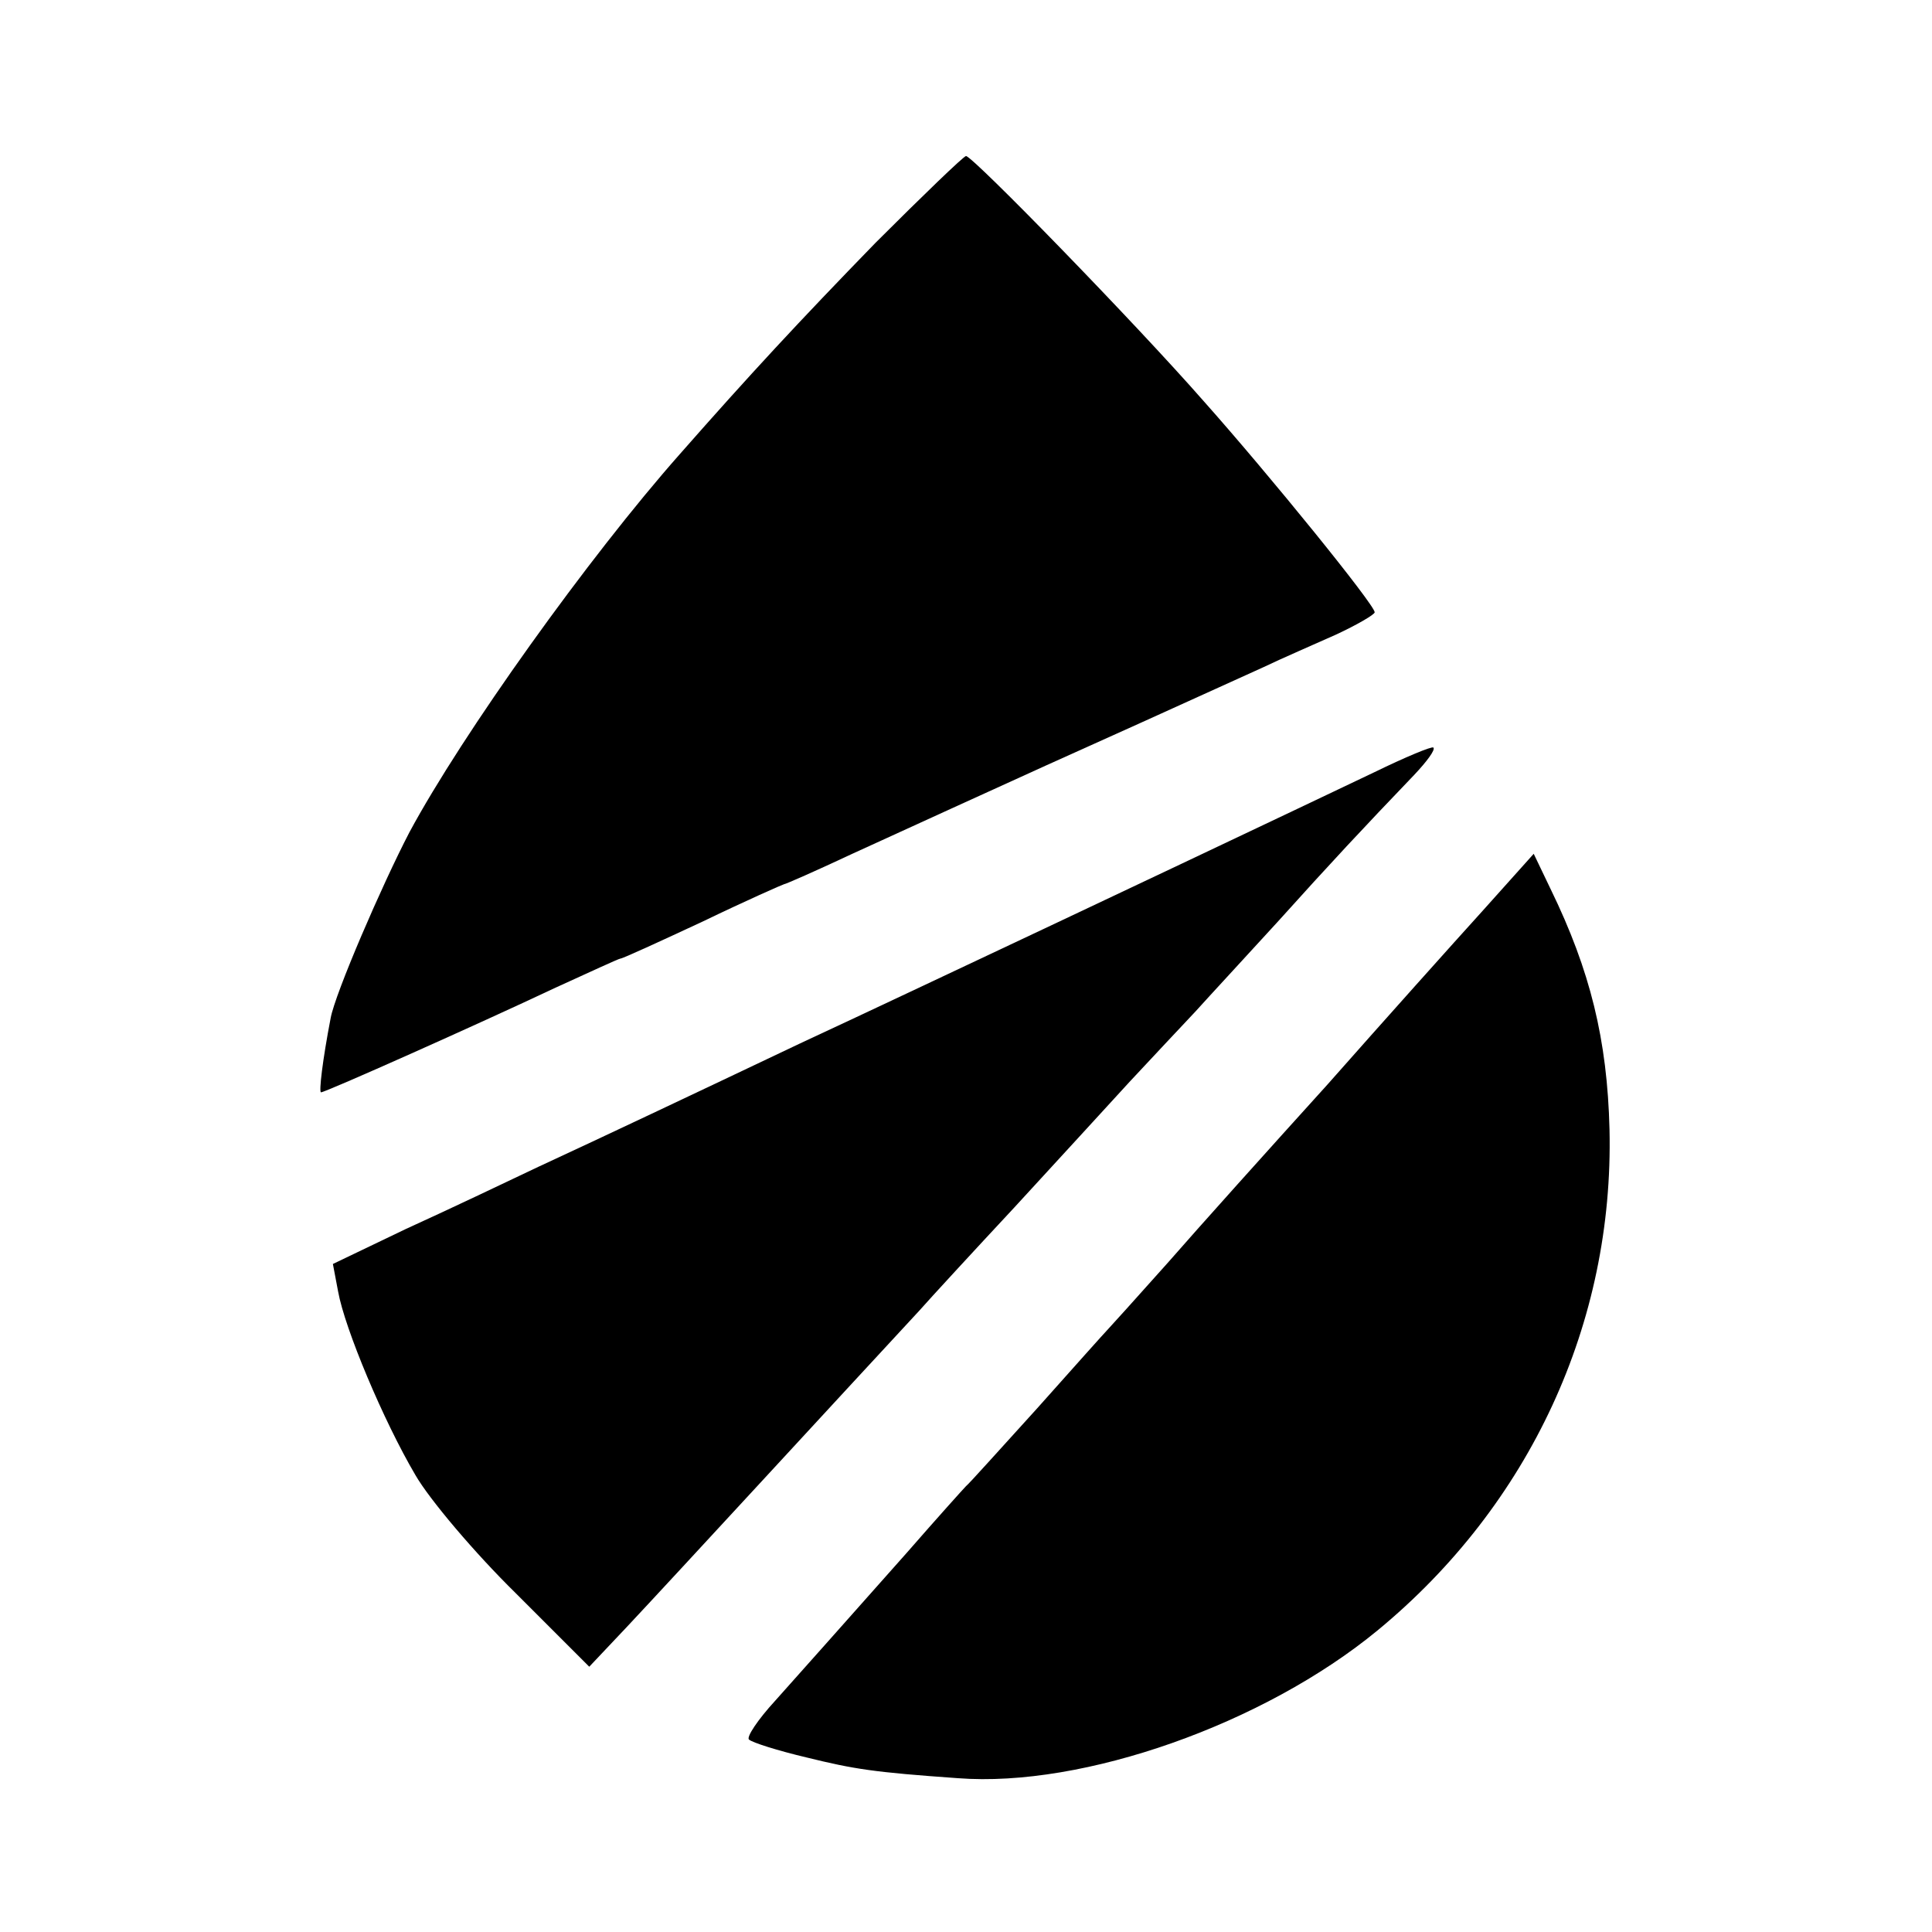
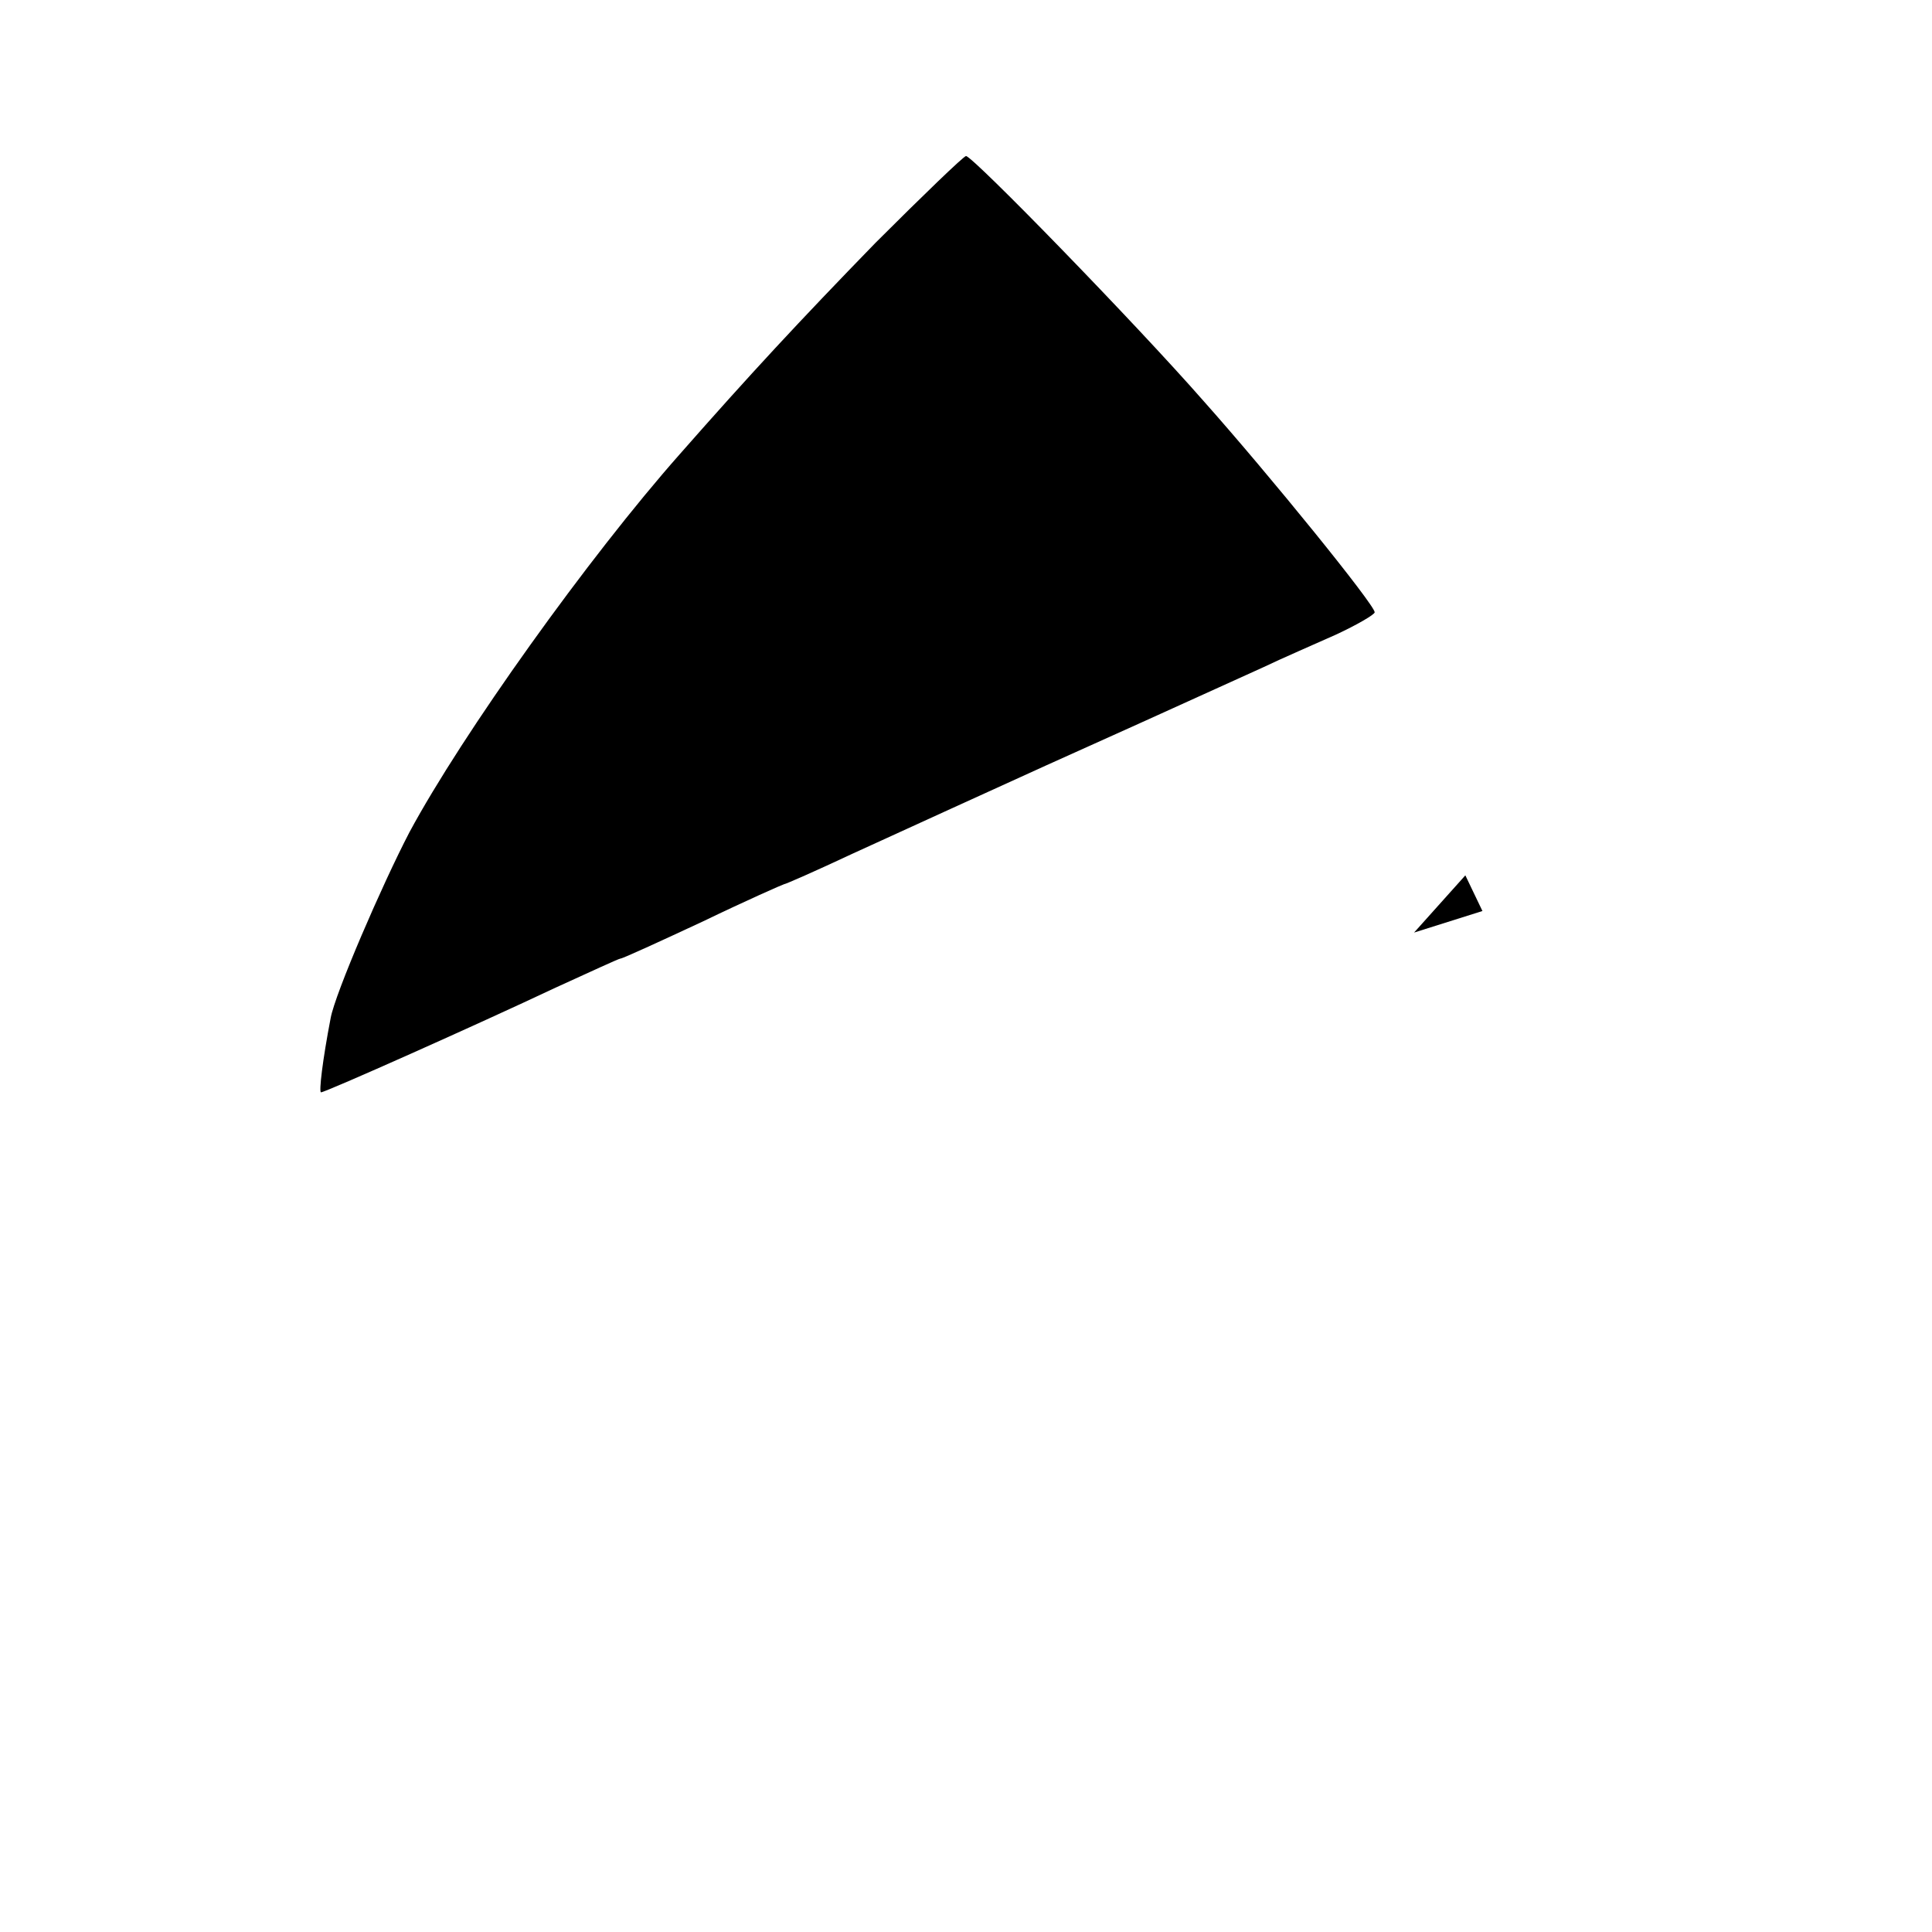
<svg xmlns="http://www.w3.org/2000/svg" version="1.0" width="260pt" height="260pt" viewBox="0 0 260 260" preserveAspectRatio="xMidYMid meet">
  <g transform="translate(0,260) scale(0.1,-0.1)" fill="#000000" stroke="none">
    <path d="M1178 2273 c-103 -106 -168 -176 -263 -284 -123 -139 -293 -377 -364 -509 -37 -71 -100 -217 -106 -250 -11 -57 -16 -100 -13 -100 6 0 210 91 316 141 46 21 85 39 87 39 3 0 53 23 111 50 58 28 108 50 109 50 2 0 43 18 92 41 125 57 142 65 261 119 96 43 142 64 292 132 25 12 69 31 98 44 28 13 52 27 52 30 0 10 -141 184 -230 284 -92 105 -311 330 -320 330 -3 0 -58 -53 -122 -117z" />
-     <path d="M1850 1561 c-109 -52 -379 -180 -615 -291 -49 -23 -121 -57 -160 -75 -141 -67 -272 -129 -350 -165 -44 -21 -124 -59 -179 -84 l-98 -47 7 -37 c9 -50 61 -174 104 -247 19 -33 80 -105 135 -159 l99 -99 51 54 c62 66 303 328 393 425 15 17 73 80 128 139 55 60 125 136 155 169 30 32 70 75 89 95 18 20 68 74 110 120 72 80 115 126 184 198 17 18 29 34 26 37 -2 2 -38 -13 -79 -33z" />
-     <path d="M1995 1374 c-39 -43 -133 -148 -209 -234 -77 -85 -174 -193 -215 -240 -42 -47 -78 -87 -81 -90 -3 -3 -45 -50 -94 -105 -50 -55 -92 -102 -96 -105 -3 -3 -39 -43 -80 -90 -102 -115 -128 -144 -177 -199 -23 -25 -39 -49 -35 -52 4 -4 39 -15 77 -24 65 -16 91 -20 204 -28 169 -13 412 73 565 199 205 169 318 414 312 674 -3 121 -26 214 -79 323 l-23 48 -69 -77z" />
+     <path d="M1995 1374 l-23 48 -69 -77z" />
  </g>
</svg>